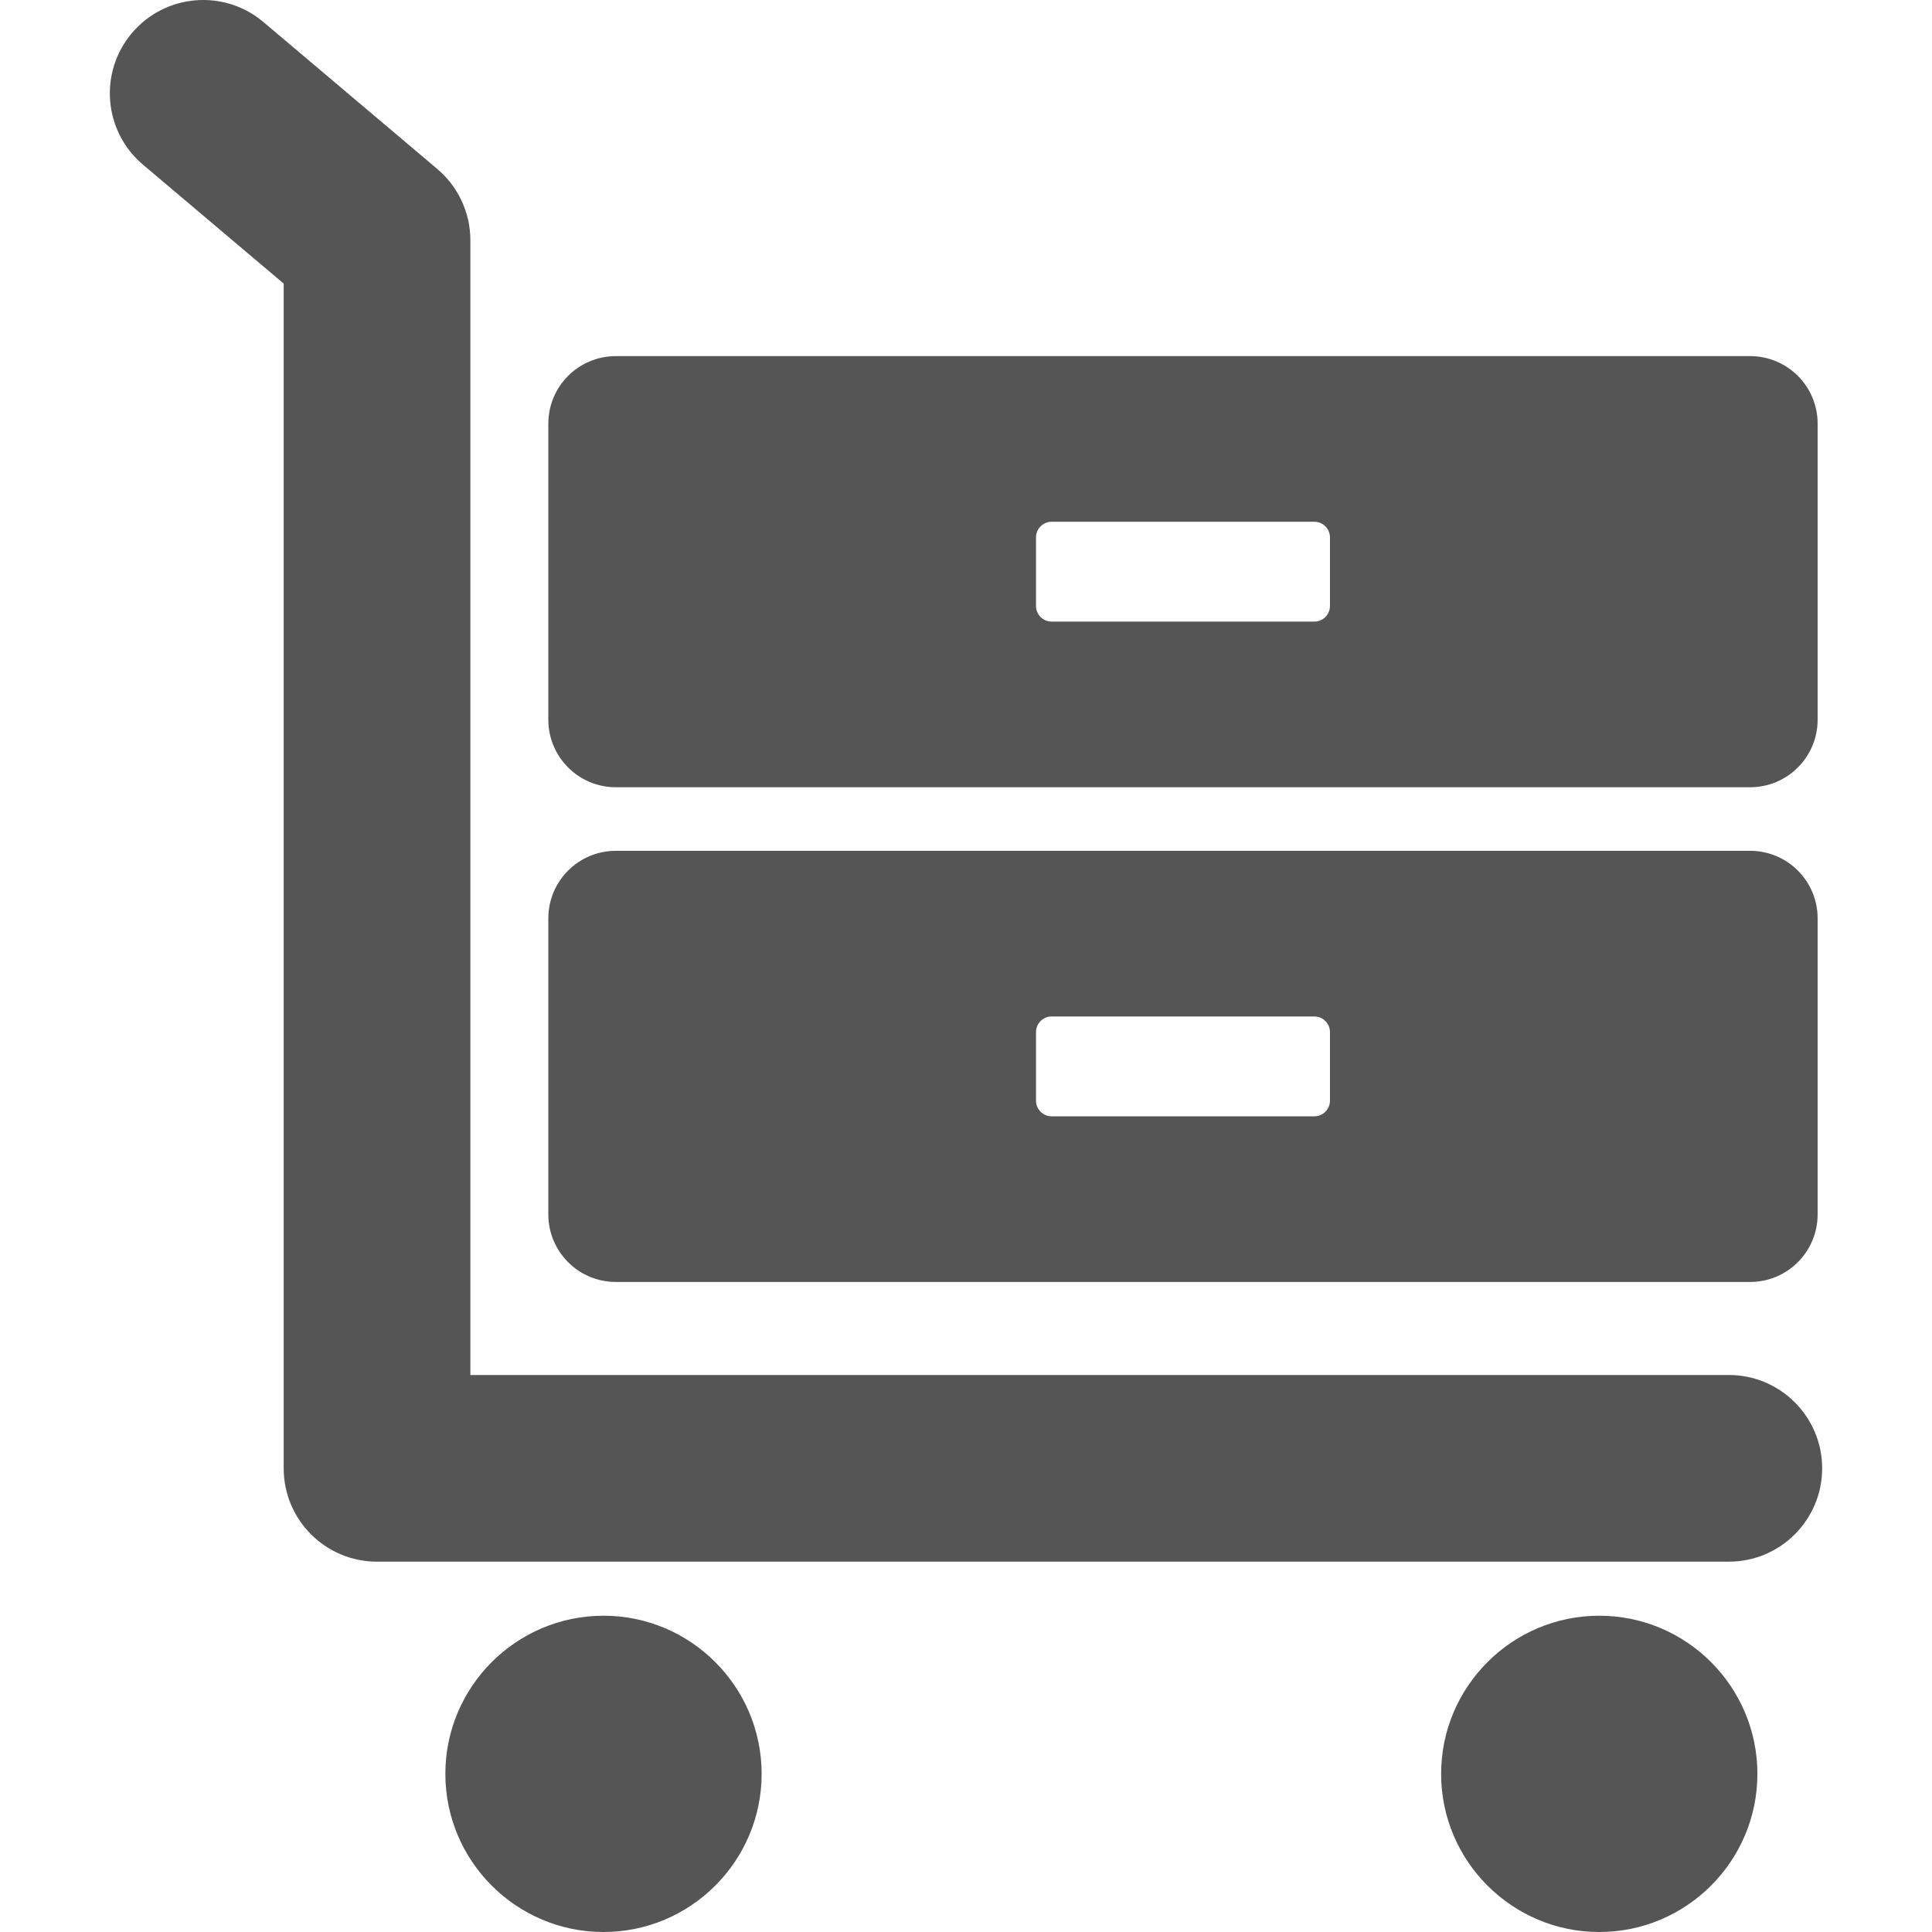
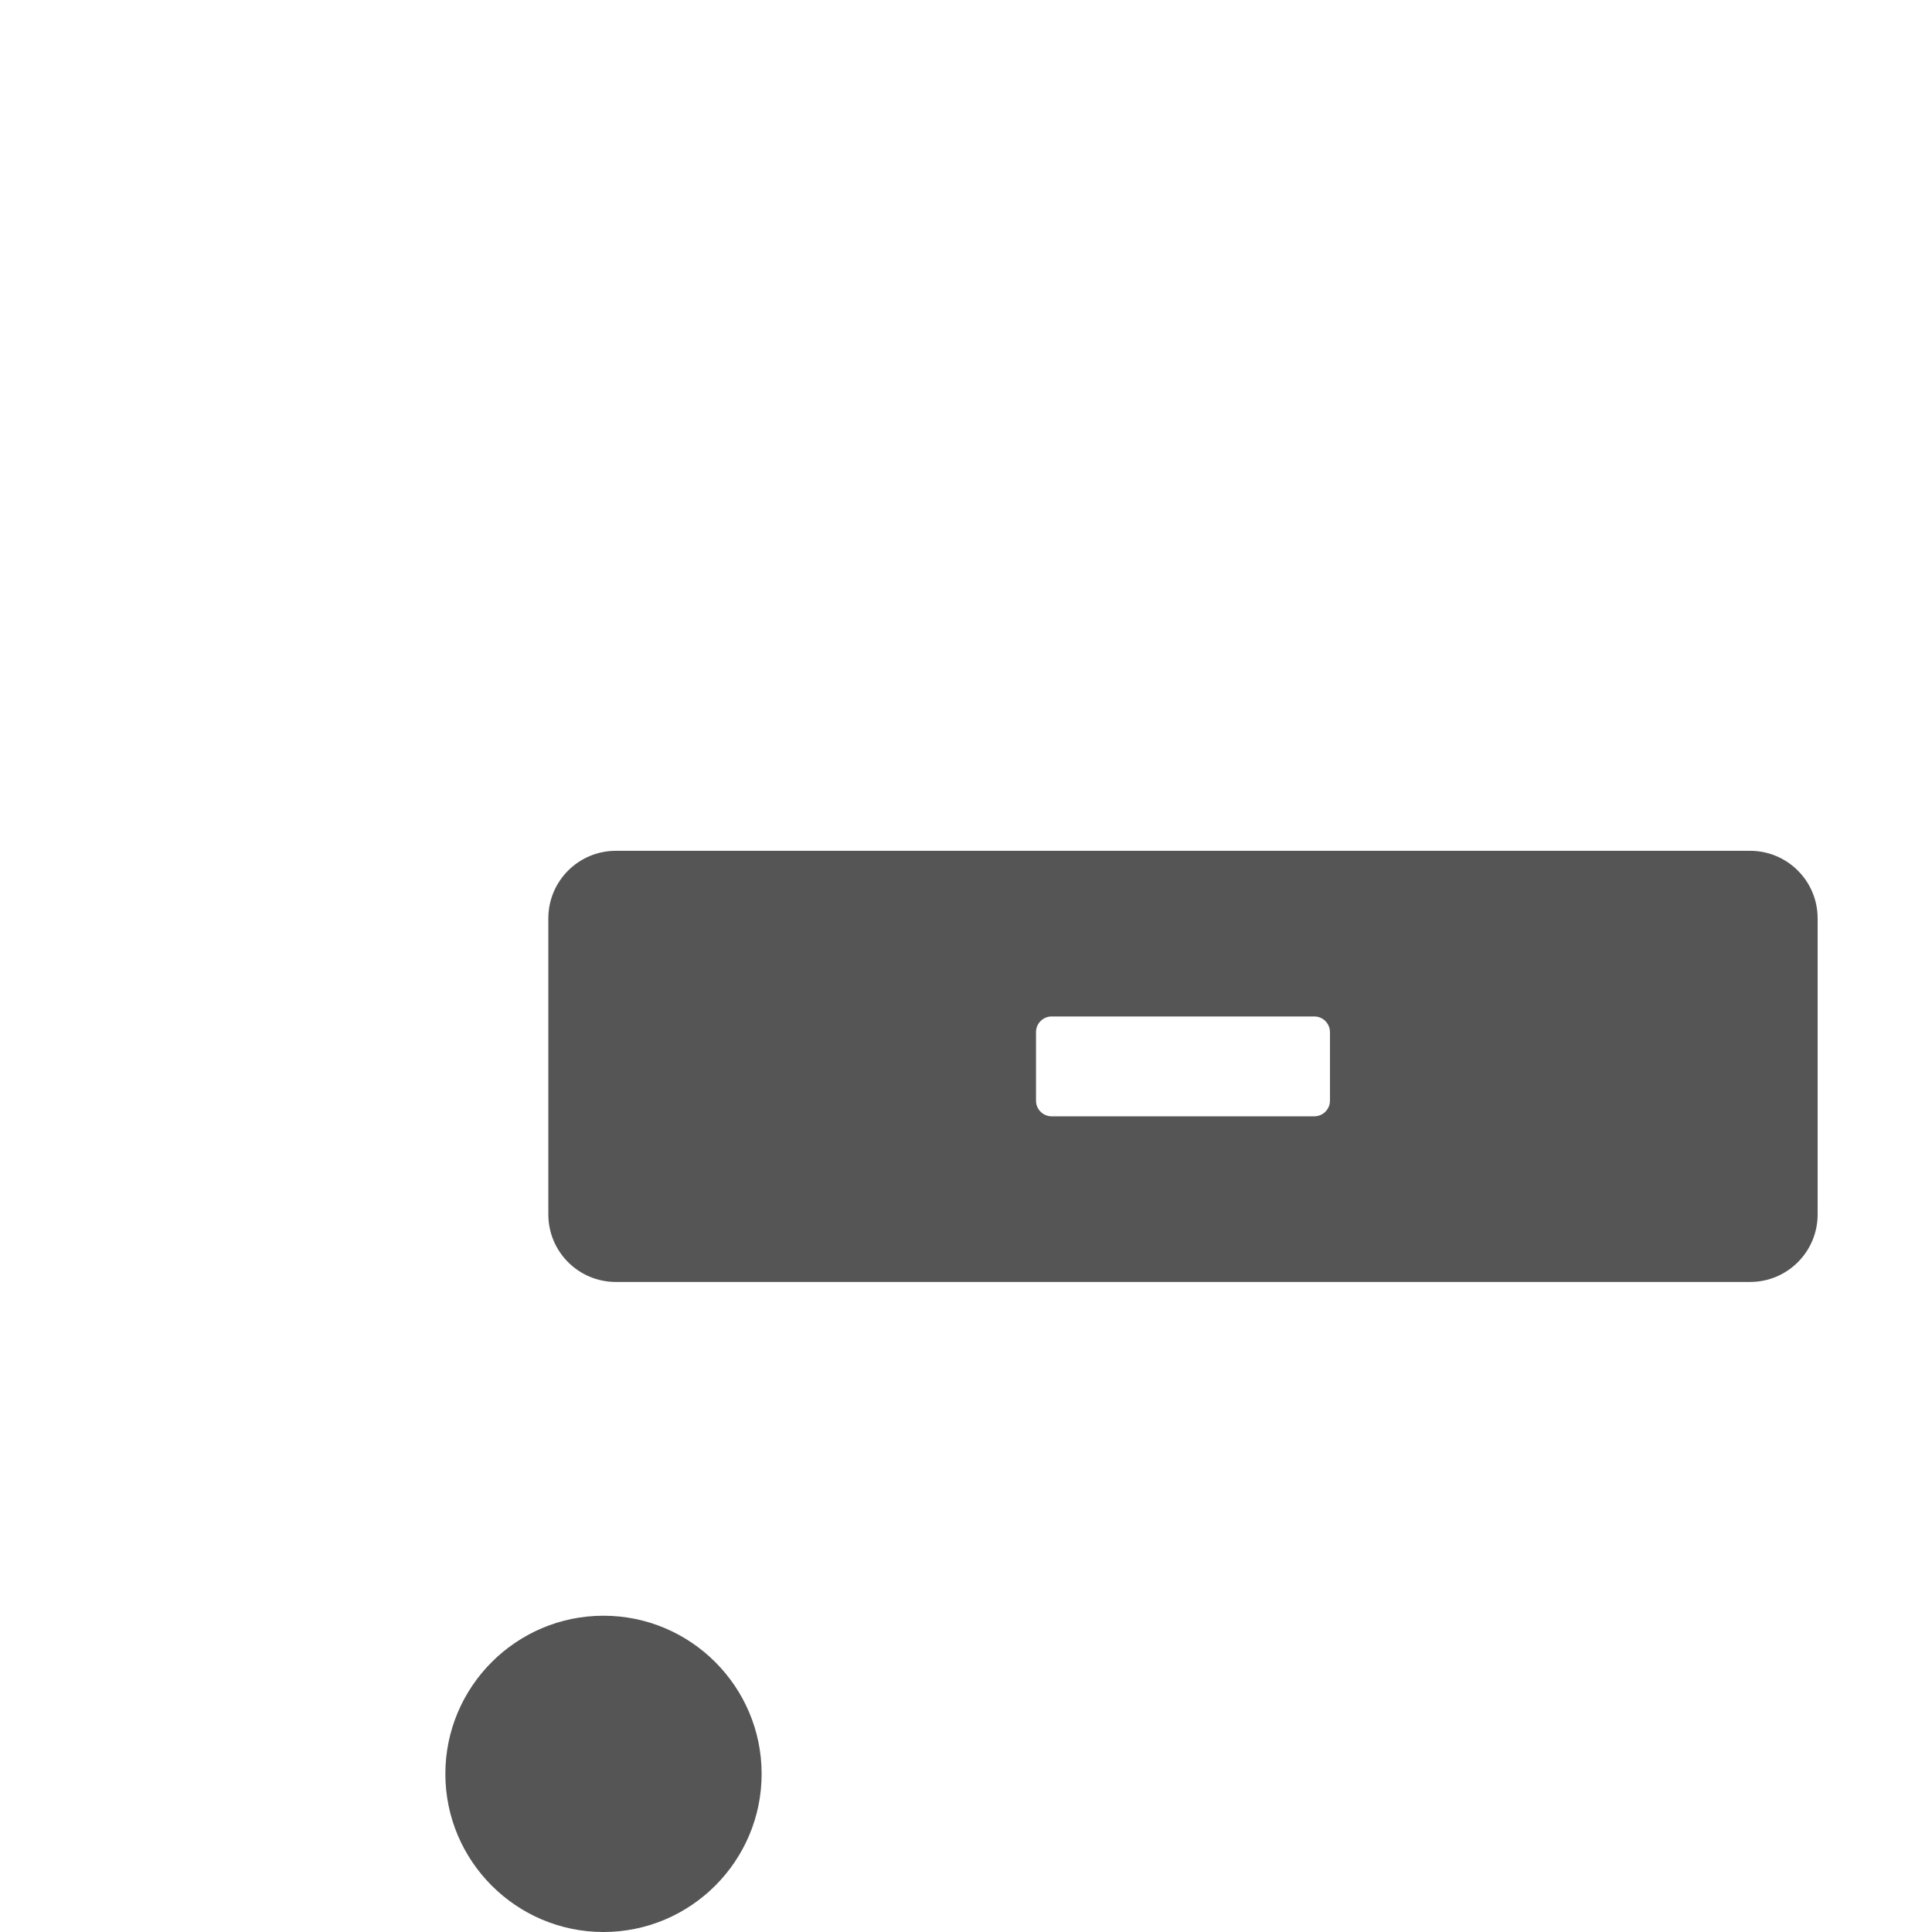
<svg xmlns="http://www.w3.org/2000/svg" version="1.1" id="Capa_1" x="0px" y="0px" width="372.34px" height="372.34px" viewBox="0 0 372.34 372.34" style="enable-background:new 0 0 372.34 372.34;" xml:space="preserve">
  <g fill="#555">
    <g>
      <g>
        <path d="M116.307,311.386c-16.804,0-30.476,13.671-30.476,30.478c0,16.805,13.672,30.477,30.476,30.477     c16.805,0,30.477-13.671,30.477-30.477C146.783,325.057,133.111,311.386,116.307,311.386z" />
-         <path d="M308.214,311.386c-16.804,0-30.476,13.671-30.476,30.478c0,16.805,13.672,30.477,30.476,30.477     c16.805,0,30.476-13.671,30.476-30.477C338.689,325.057,325.019,311.386,308.214,311.386z" />
-         <path d="M333.181,264.992H90.651V46.303c0-5.296-2.333-10.322-6.377-13.74L50.772,4.25C43.184-2.164,31.834-1.21,25.42,6.377     c-6.413,7.588-5.461,18.938,2.128,25.351l27.125,22.925V282.98c0,9.937,8.054,17.988,17.989,17.988h260.519     c9.937,0,17.989-8.054,17.989-17.988C351.17,273.045,343.116,264.992,333.181,264.992z" />
        <path d="M118.69,247.062h218.594c7.188,0,13.015-5.825,13.015-13.014v-57.062c0-7.188-5.826-13.016-13.015-13.016H118.69     c-7.188,0-13.014,5.828-13.014,13.016v57.062C105.676,241.236,111.502,247.062,118.69,247.062z M199.663,198.911     c0-1.665,1.349-3.015,3.013-3.015h50.622c1.665,0,3.014,1.35,3.014,3.015v13.214c0,1.665-1.35,3.014-3.014,3.014h-50.622     c-1.664,0-3.013-1.349-3.013-3.014V198.911z" />
-         <path d="M118.69,151.721h218.594c7.188,0,13.015-5.826,13.015-13.015V81.645c0-7.188-5.826-13.015-13.015-13.015H118.69     c-7.188,0-13.014,5.827-13.014,13.015v57.061C105.676,145.895,111.502,151.721,118.69,151.721z M199.663,103.568     c0-1.664,1.349-3.014,3.013-3.014h50.622c1.665,0,3.014,1.35,3.014,3.014v13.214c0,1.664-1.35,3.014-3.014,3.014h-50.622     c-1.664,0-3.013-1.35-3.013-3.014V103.568z" />
      </g>
    </g>
  </g>
</svg>